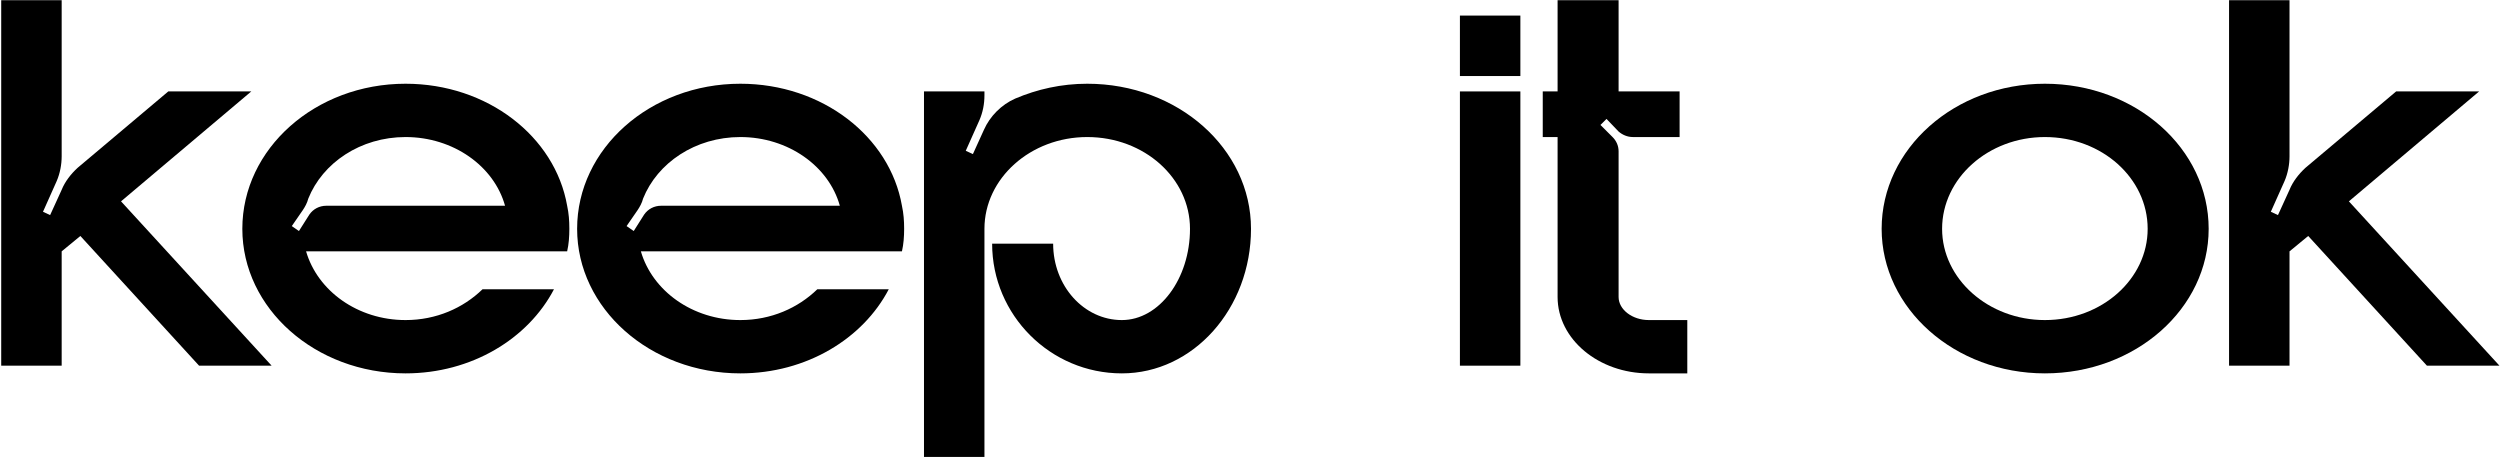
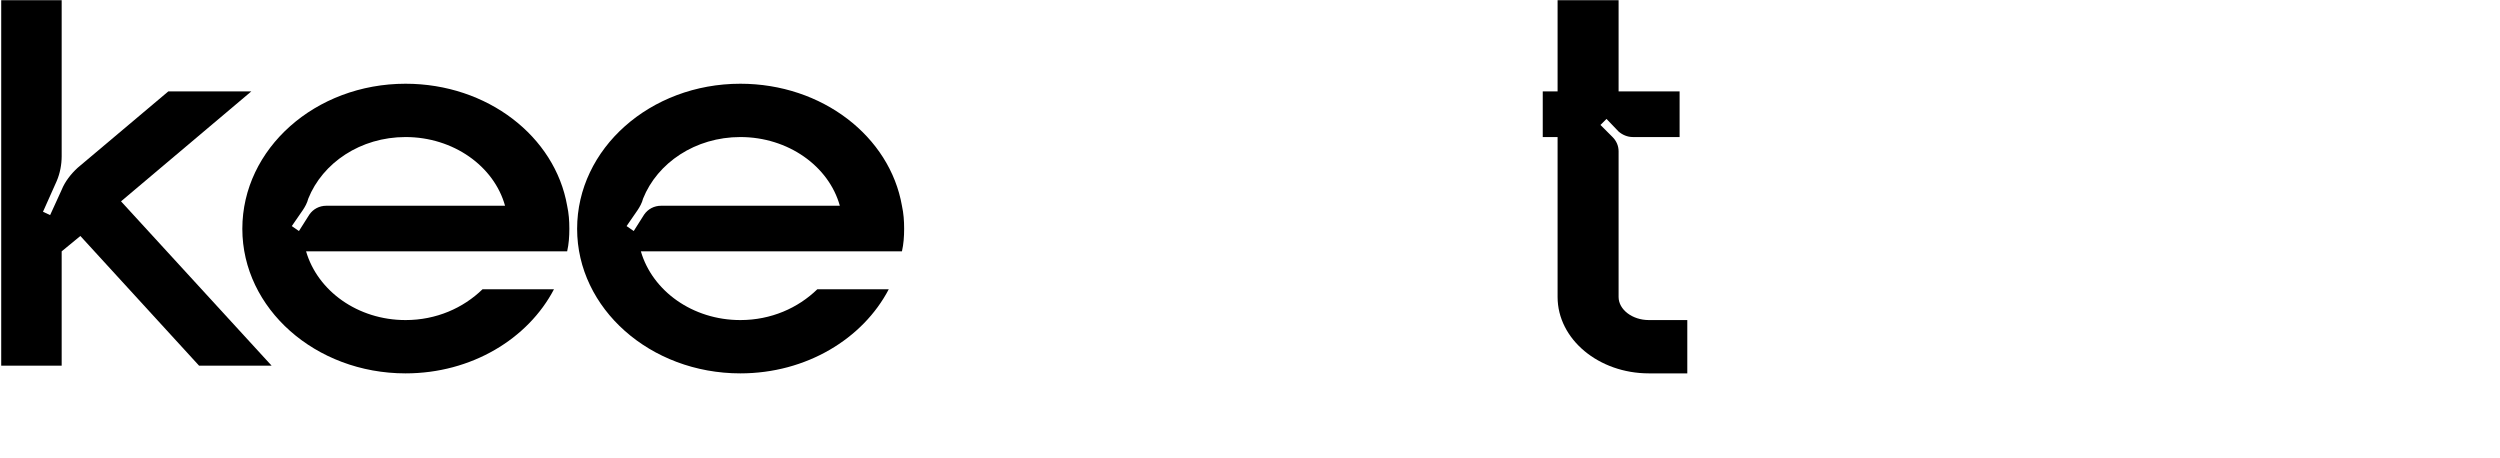
<svg xmlns="http://www.w3.org/2000/svg" width="1431" height="262" viewBox="0 0 1431 262" fill="none">
-   <path d="M1344.5 115.25L1430.69 209.314H1389.17L1321.22 135.07L1310.52 143.878V209.314H1275.91V0.109H1310.52V89.454C1310.52 94.173 1309.58 99.206 1307.69 103.611L1299.82 121.228L1303.91 123.115L1310.52 108.644C1312.41 103.925 1315.87 99.521 1319.64 96.06L1371.55 52.332H1419.05L1344.5 115.25Z" fill="black" />
-   <path d="M1170.49 47.93C1222.4 47.93 1264.24 85.052 1264.24 130.982C1264.24 176.598 1222.4 213.72 1170.49 213.72C1118.9 213.72 1077.05 176.598 1077.05 130.982C1077.05 85.052 1118.9 47.93 1170.49 47.93ZM1170.49 183.205C1203.21 183.205 1229.32 159.61 1229.32 130.982C1229.32 102.04 1203.21 78.445 1170.49 78.445C1138.09 78.445 1111.66 102.04 1111.66 130.982C1111.66 159.61 1138.09 183.205 1170.49 183.205Z" fill="black" />
  <path d="M943.787 183.203H965.808V213.718H943.787C915.159 213.718 891.564 194.213 891.564 169.99V78.443H883.07V52.332H891.564V0.109H926.484V52.332H961.404V78.443H934.664C931.518 78.443 928.686 77.185 926.484 75.297L919.563 68.061L916.103 71.522L923.024 78.443C925.226 80.645 926.484 83.477 926.484 86.623V169.99C926.484 177.225 934.349 183.203 943.787 183.203Z" fill="black" />
-   <path d="M870.261 209.314H835.656V52.332H870.261V209.314ZM870.261 43.523H835.656V8.918H870.261V43.523Z" fill="black" />
-   <path d="M622.325 47.93C674.233 47.93 716.074 85.052 716.074 130.982C716.074 176.598 683.041 213.72 642.144 213.72C601.247 213.72 567.9 180.373 567.9 139.476H602.82C602.82 163.7 620.437 183.205 642.144 183.205C663.536 183.205 681.154 159.61 681.154 130.982C681.154 102.04 655.043 78.445 622.325 78.445C589.922 78.445 563.496 102.04 563.496 130.982V261.538H528.891V52.334H563.496V54.536C563.496 59.57 562.552 64.288 560.665 68.693L552.8 86.31L556.889 88.198L563.181 74.356C566.642 66.491 573.248 59.884 581.113 56.424C593.697 51.076 607.539 47.93 622.325 47.93Z" fill="black" />
  <path d="M517.527 130.982C517.527 135.387 517.212 139.791 516.268 143.881H366.837C373.443 166.531 396.408 183.205 423.778 183.205C441.395 183.205 456.81 176.284 467.821 165.588H508.718C493.932 193.901 461.529 213.72 423.778 213.72C372.185 213.72 330.344 176.598 330.344 130.982C330.344 85.052 372.185 47.93 423.778 47.93C470.652 47.93 509.347 78.131 516.268 117.769C517.212 122.174 517.527 126.263 517.527 130.982ZM378.477 117.769H480.719C474.427 95.119 451.148 78.445 423.778 78.445C397.981 78.445 376.274 93.231 368.095 113.68C367.466 116.196 366.207 118.399 364.949 120.286L358.657 129.409L362.747 132.241L368.724 122.803C370.926 119.657 374.387 117.769 378.477 117.769Z" fill="black" />
  <path d="M325.894 130.982C325.894 135.387 325.579 139.791 324.636 143.881H175.204C181.81 166.531 204.776 183.205 232.145 183.205C249.762 183.205 265.177 176.284 276.188 165.588H317.085C302.299 193.901 269.896 213.72 232.145 213.72C180.552 213.72 138.711 176.598 138.711 130.982C138.711 85.052 180.552 47.93 232.145 47.93C279.02 47.93 317.714 78.131 324.636 117.769C325.579 122.174 325.894 126.263 325.894 130.982ZM186.844 117.769H289.086C282.795 95.119 259.515 78.445 232.145 78.445C206.348 78.445 184.642 93.231 176.462 113.68C175.833 116.196 174.575 118.399 173.316 120.286L167.024 129.409L171.114 132.241L177.091 122.803C179.293 119.657 182.754 117.769 186.844 117.769Z" fill="black" />
  <path d="M69.277 115.25L155.475 209.314H113.949L45.997 135.07L35.301 143.878V209.314H0.695V0.109H35.301V89.454C35.301 94.173 34.357 99.206 32.469 103.611L24.604 121.228L28.694 123.115L35.301 108.644C37.188 103.925 40.649 99.521 44.424 96.06L96.332 52.332H143.835L69.277 115.25Z" fill="black" />
</svg>